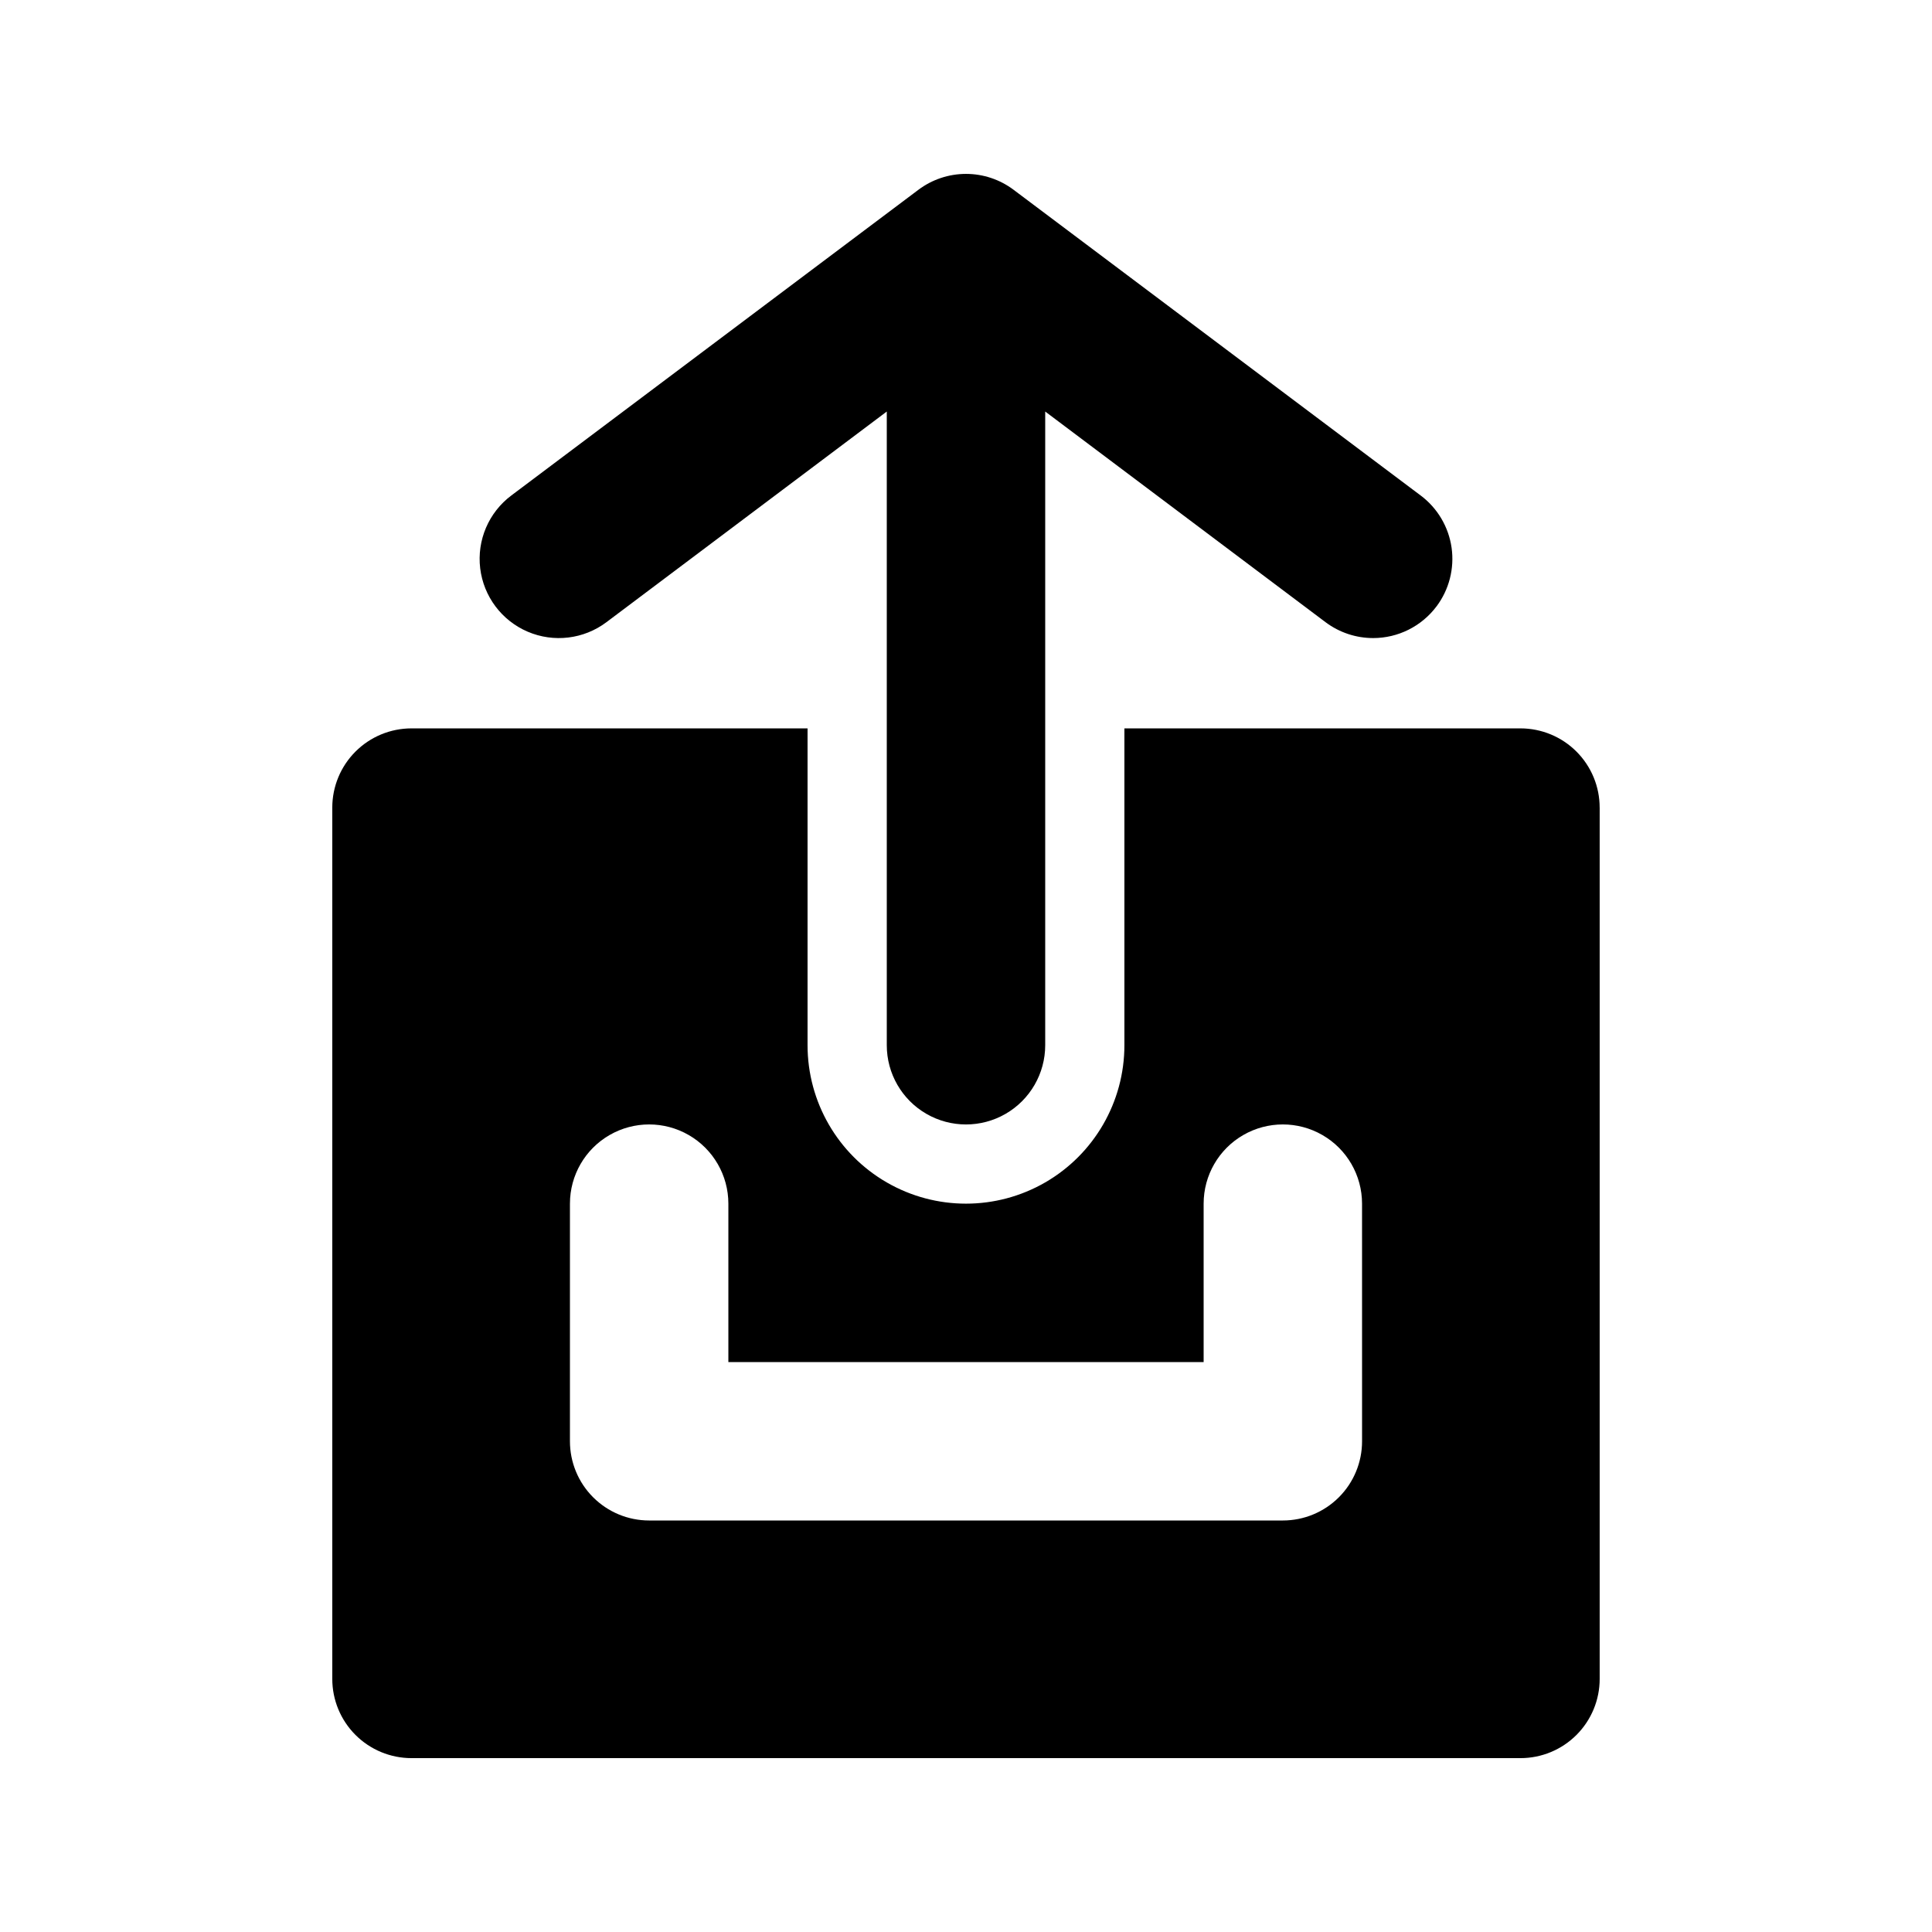
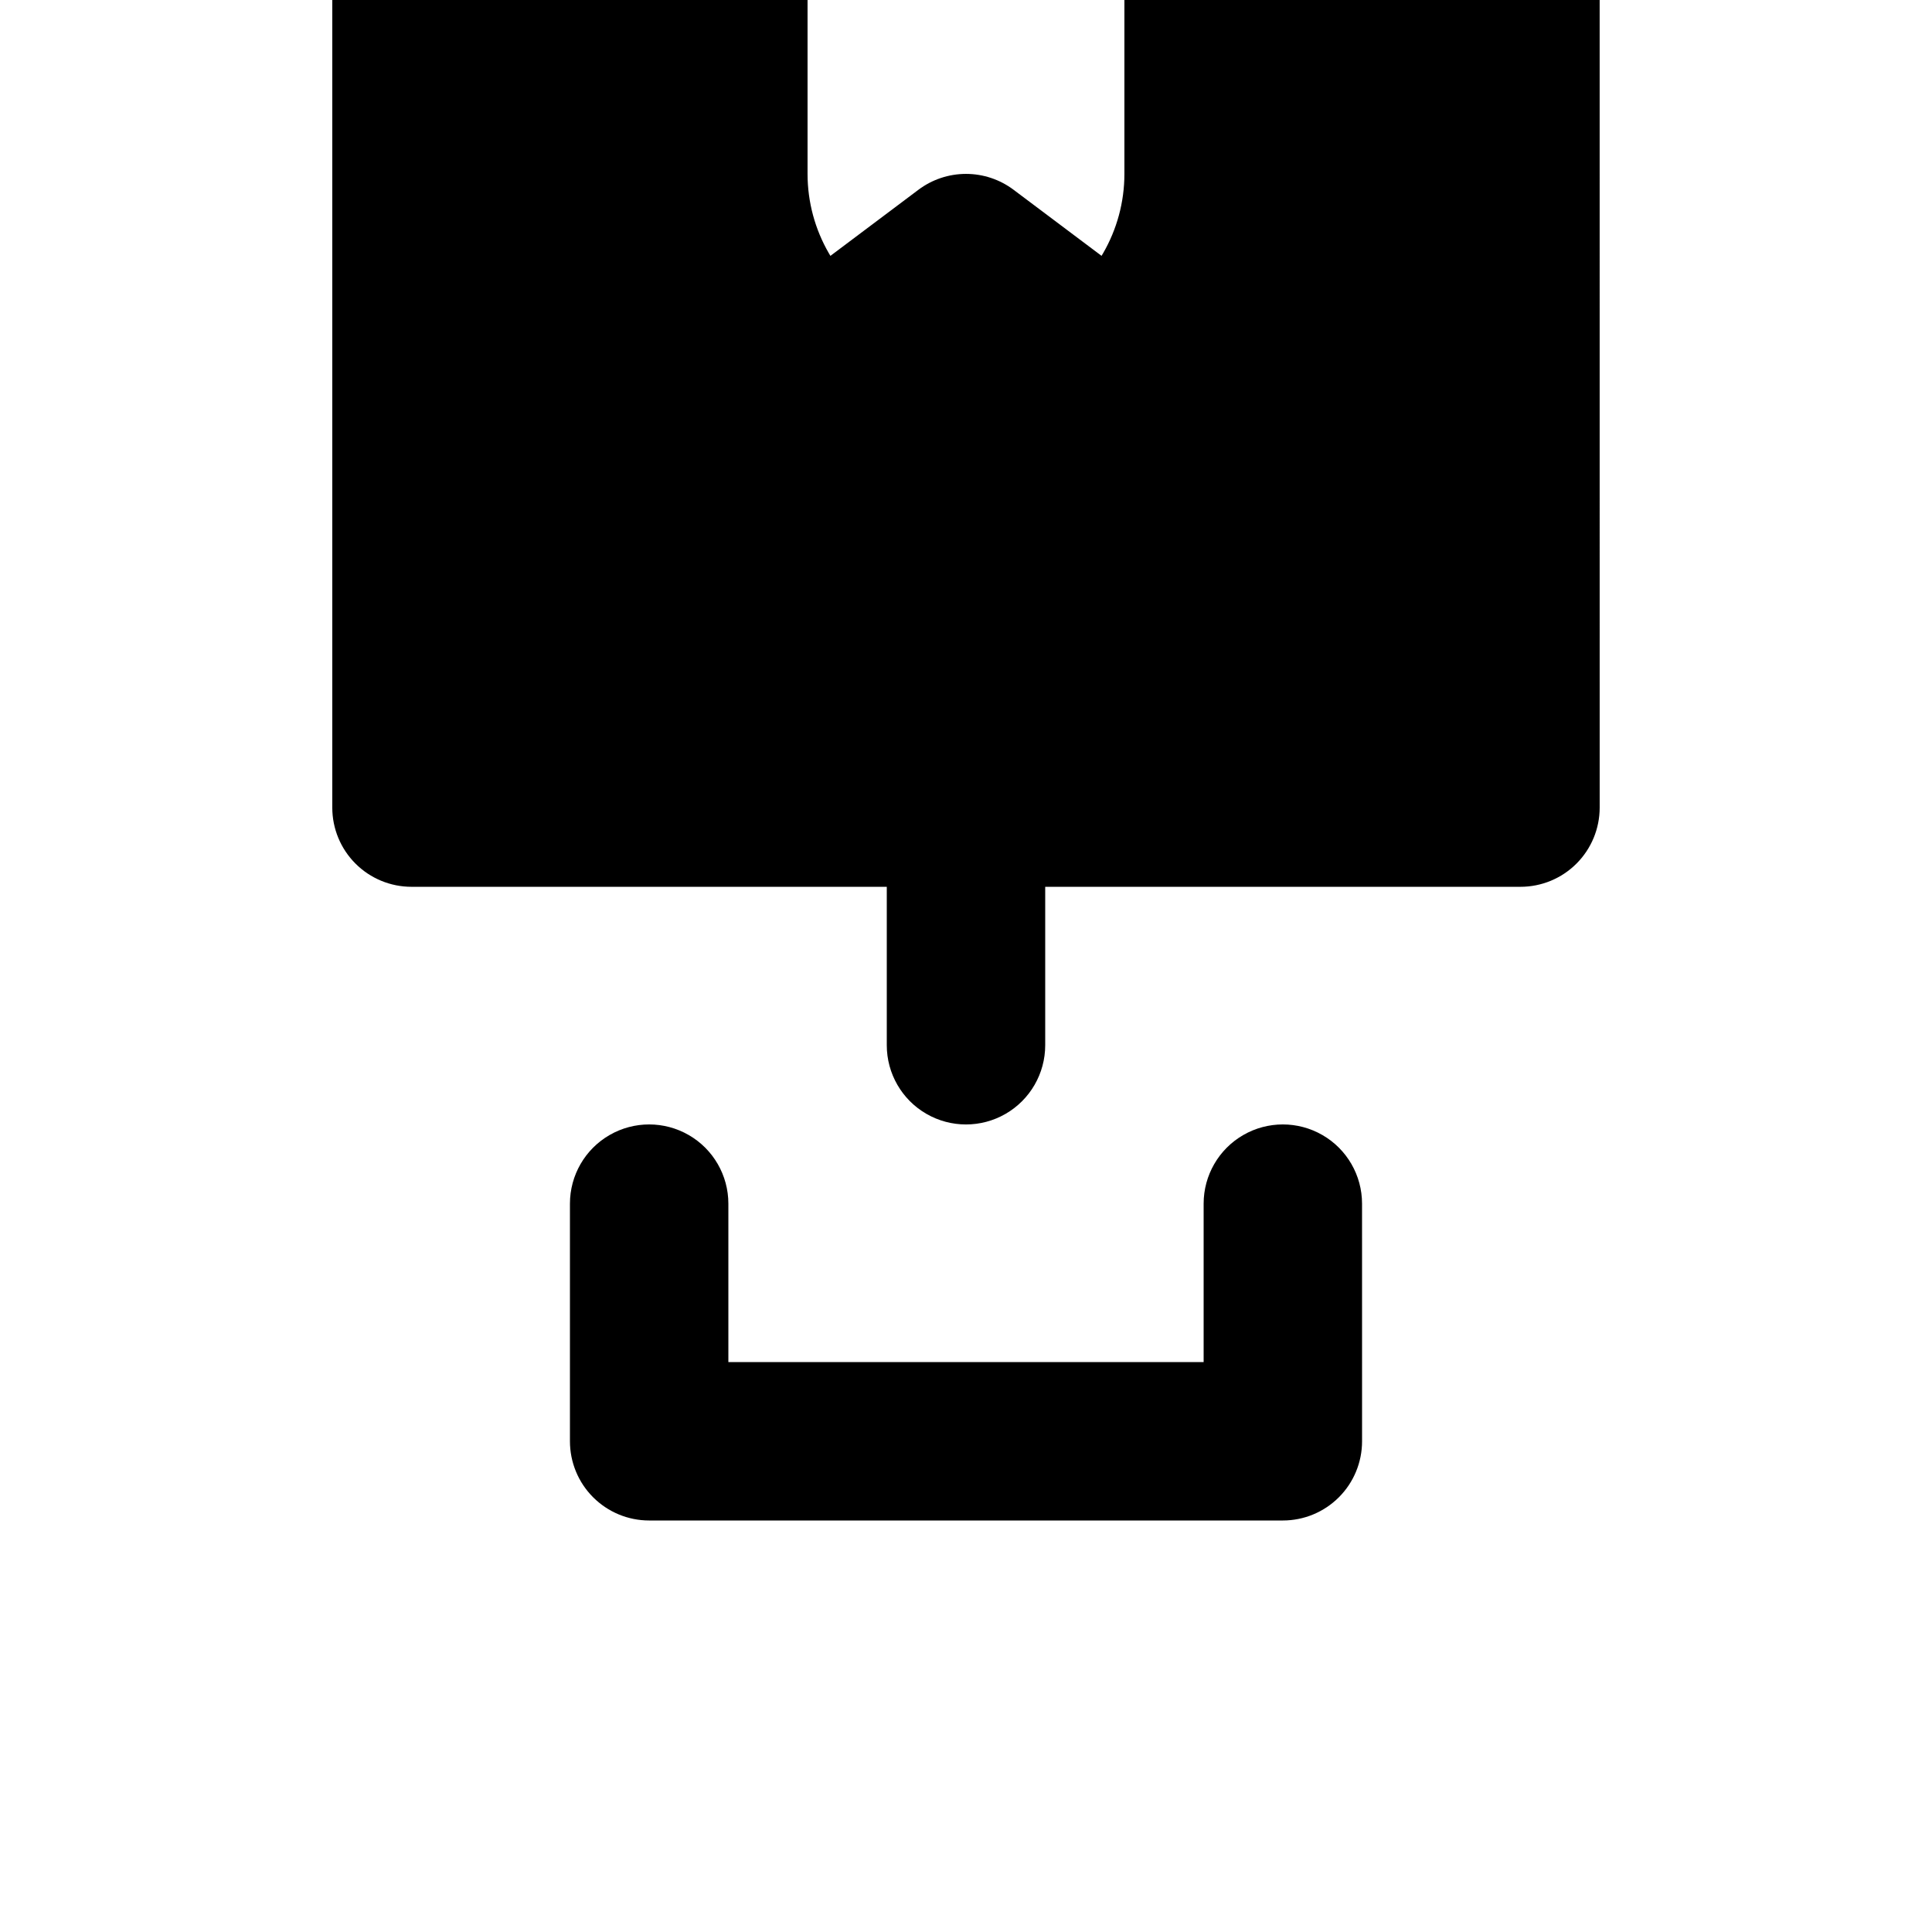
<svg xmlns="http://www.w3.org/2000/svg" fill="#000000" width="800px" height="800px" version="1.1" viewBox="144 144 512 512">
-   <path d="m524.69 304.7c-3.965 5.285-10.188 8.395-16.793 8.395-4.543 0-8.961-1.473-12.598-4.195l-74.309-55.84v167.94c0 7.5-4.004 14.43-10.496 18.18-6.496 3.75-14.5 3.75-20.992 0-6.496-3.75-10.496-10.68-10.496-18.18v-167.94l-74.312 55.84c-6 4.5-13.945 5.457-20.844 2.508-6.894-2.945-11.695-9.348-12.594-16.793-0.898-7.445 2.246-14.805 8.246-19.305l107.9-81.027c3.633-2.727 8.055-4.199 12.598-4.199 4.539 0 8.961 1.473 12.594 4.199l107.9 81.031v-0.004c4.453 3.34 7.398 8.312 8.188 13.824 0.785 5.512-0.648 11.113-3.988 15.566zm43.242 53.32v230.91c0 5.57-2.211 10.906-6.148 14.844-3.934 3.938-9.273 6.148-14.844 6.148h-293.89c-5.566 0-10.906-2.211-14.844-6.148s-6.148-9.273-6.148-14.844v-230.91c0-5.57 2.211-10.906 6.148-14.844s9.277-6.148 14.844-6.148h104.96v83.969c0 14.996 8 28.859 20.992 36.359 12.988 7.5 28.992 7.5 41.984 0 12.988-7.5 20.992-21.363 20.992-36.359v-83.969h104.96-0.004c5.57 0 10.91 2.211 14.844 6.148 3.938 3.938 6.148 9.273 6.148 14.844zm-62.977 104.96c0-7.5-4-14.434-10.496-18.18-6.492-3.75-14.496-3.75-20.988 0-6.496 3.746-10.496 10.68-10.496 18.18v41.984l-125.95-0.004v-41.98c0-7.5-4.004-14.434-10.496-18.18-6.496-3.75-14.5-3.75-20.992 0-6.496 3.746-10.496 10.68-10.496 18.18v62.977-0.004c0 5.57 2.211 10.91 6.148 14.844 3.938 3.938 9.273 6.148 14.844 6.148h167.94-0.004c5.57 0 10.91-2.211 14.844-6.148 3.938-3.934 6.148-9.273 6.148-14.844z" />
+   <path d="m524.69 304.7c-3.965 5.285-10.188 8.395-16.793 8.395-4.543 0-8.961-1.473-12.598-4.195l-74.309-55.84v167.94c0 7.5-4.004 14.43-10.496 18.18-6.496 3.75-14.5 3.75-20.992 0-6.496-3.75-10.496-10.68-10.496-18.18v-167.94l-74.312 55.84c-6 4.5-13.945 5.457-20.844 2.508-6.894-2.945-11.695-9.348-12.594-16.793-0.898-7.445 2.246-14.805 8.246-19.305l107.9-81.027c3.633-2.727 8.055-4.199 12.598-4.199 4.539 0 8.961 1.473 12.594 4.199l107.9 81.031v-0.004c4.453 3.34 7.398 8.312 8.188 13.824 0.785 5.512-0.648 11.113-3.988 15.566zm43.242 53.32c0 5.57-2.211 10.906-6.148 14.844-3.934 3.938-9.273 6.148-14.844 6.148h-293.89c-5.566 0-10.906-2.211-14.844-6.148s-6.148-9.273-6.148-14.844v-230.91c0-5.57 2.211-10.906 6.148-14.844s9.277-6.148 14.844-6.148h104.96v83.969c0 14.996 8 28.859 20.992 36.359 12.988 7.5 28.992 7.5 41.984 0 12.988-7.5 20.992-21.363 20.992-36.359v-83.969h104.96-0.004c5.57 0 10.91 2.211 14.844 6.148 3.938 3.938 6.148 9.273 6.148 14.844zm-62.977 104.96c0-7.5-4-14.434-10.496-18.18-6.492-3.75-14.496-3.75-20.988 0-6.496 3.746-10.496 10.68-10.496 18.18v41.984l-125.95-0.004v-41.98c0-7.5-4.004-14.434-10.496-18.18-6.496-3.75-14.5-3.75-20.992 0-6.496 3.746-10.496 10.68-10.496 18.18v62.977-0.004c0 5.57 2.211 10.91 6.148 14.844 3.938 3.938 9.273 6.148 14.844 6.148h167.94-0.004c5.57 0 10.91-2.211 14.844-6.148 3.938-3.934 6.148-9.273 6.148-14.844z" />
</svg>